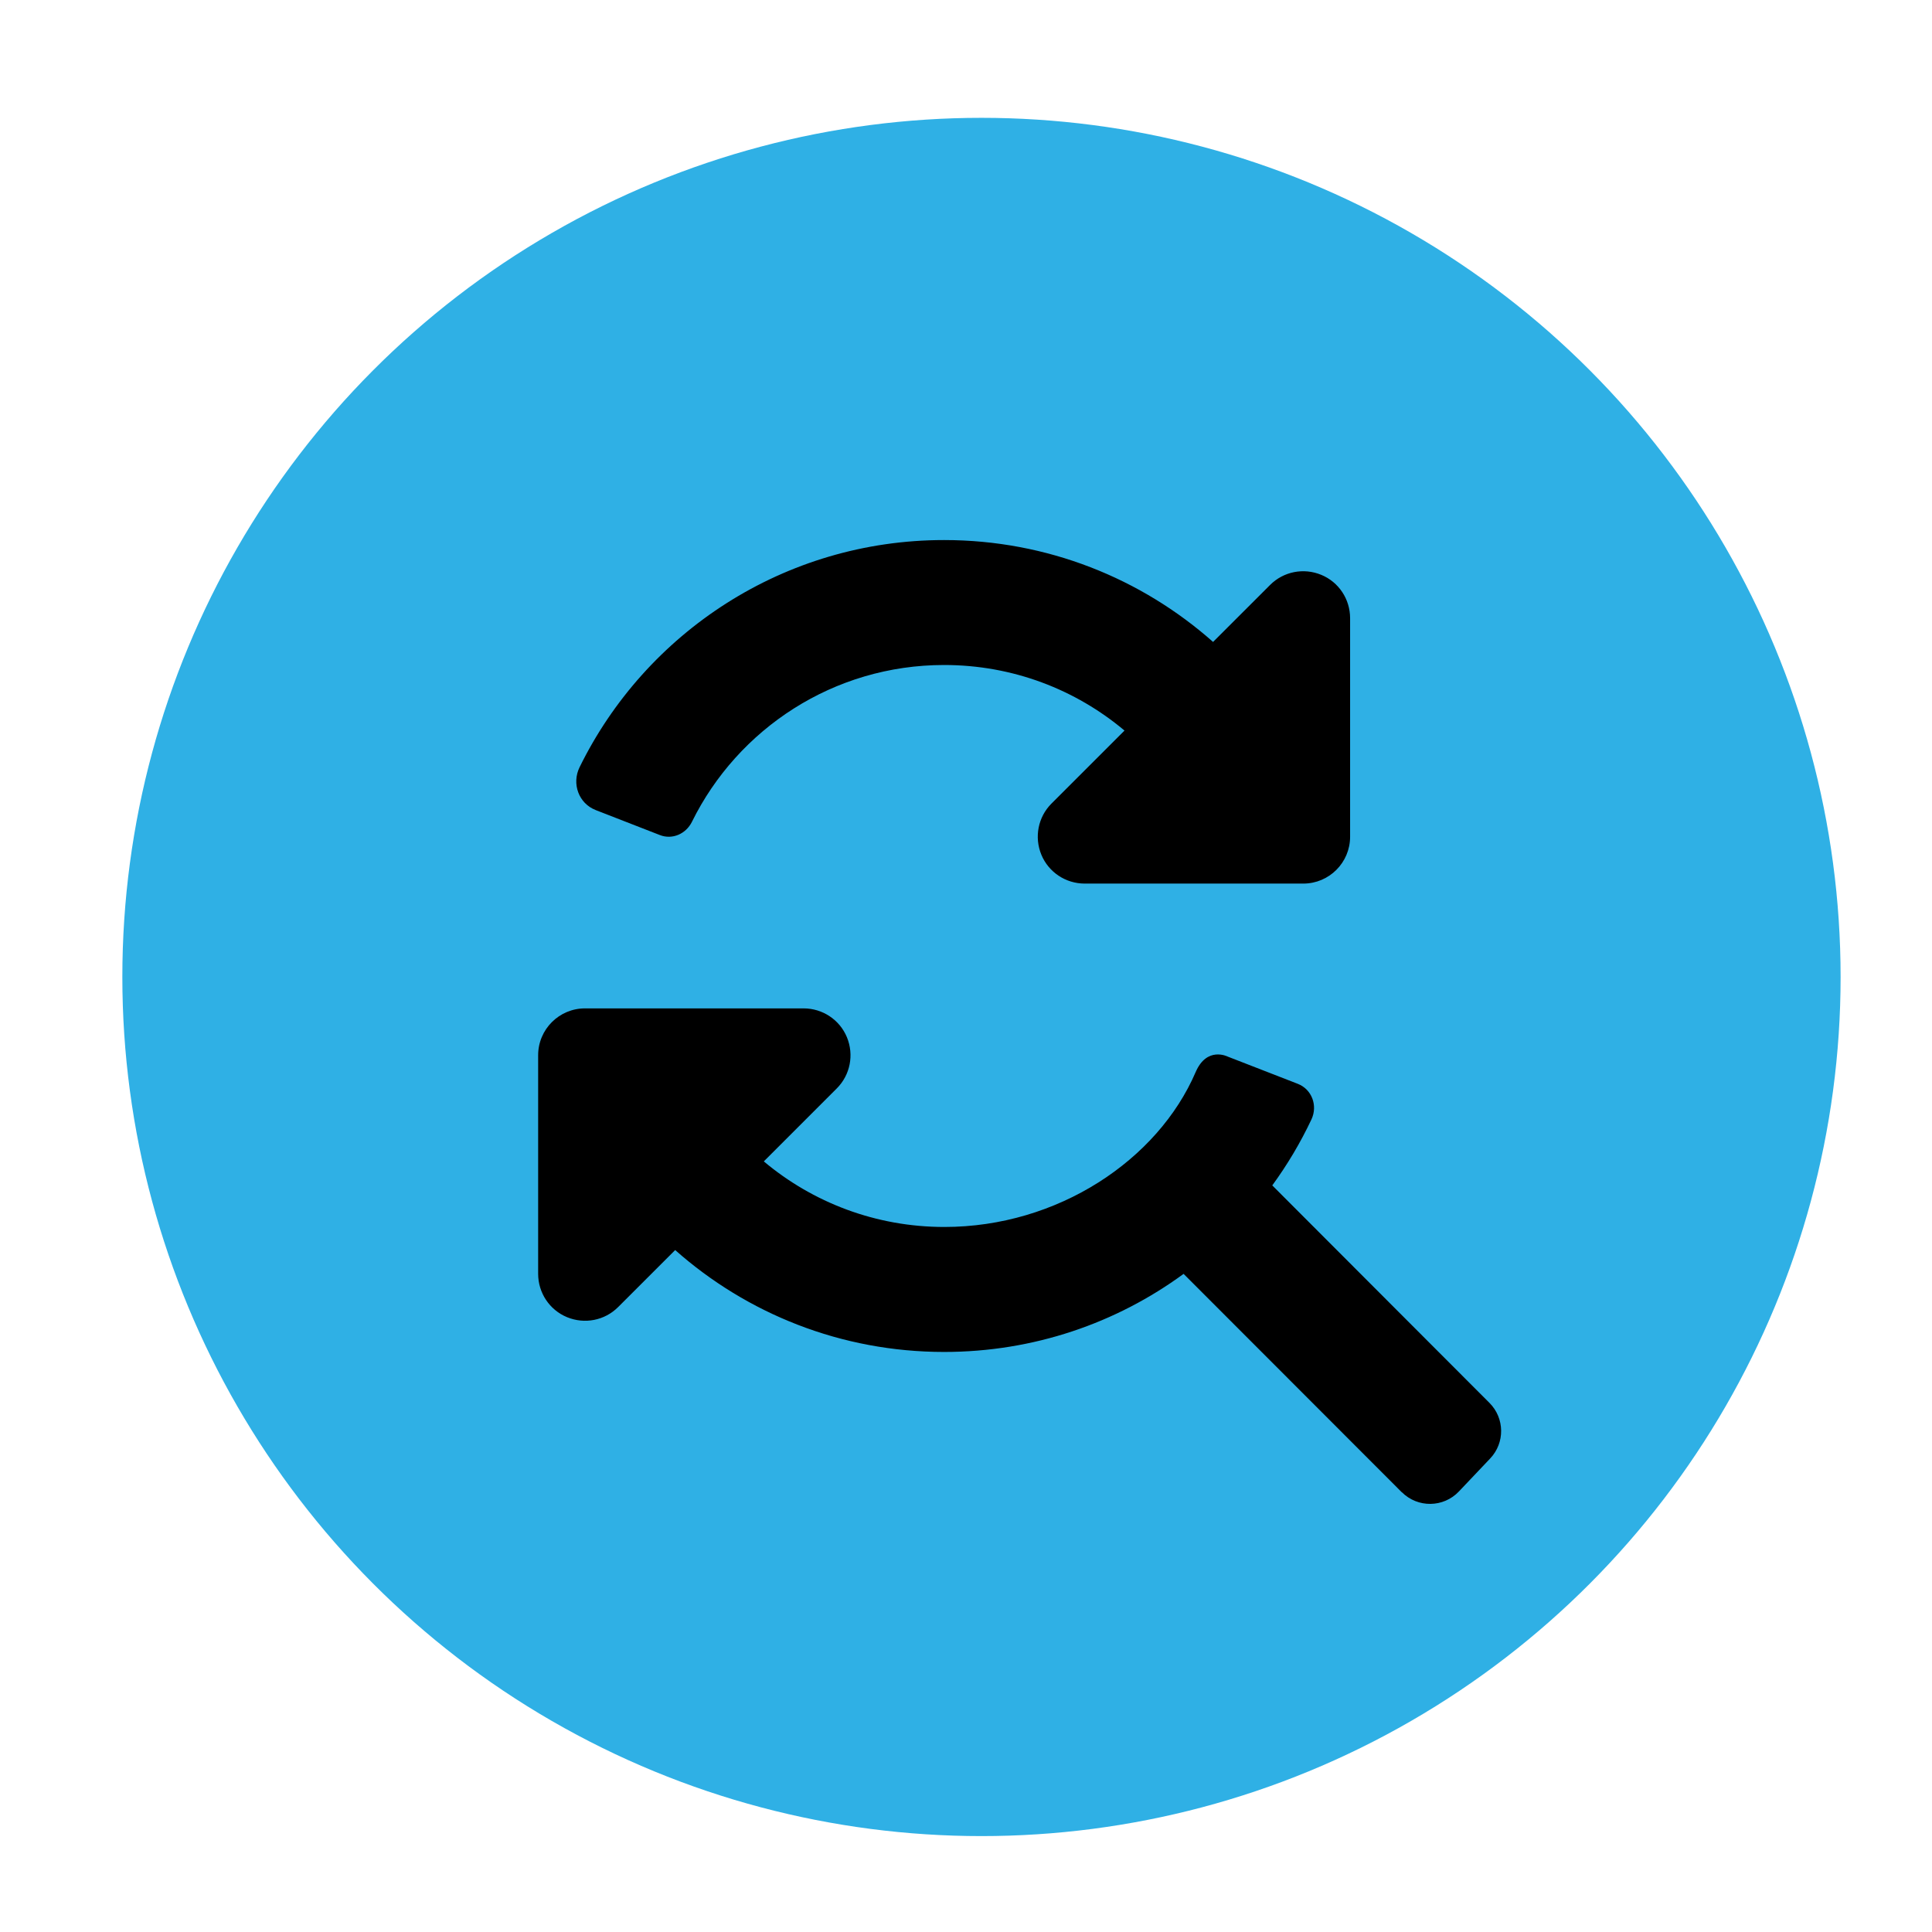
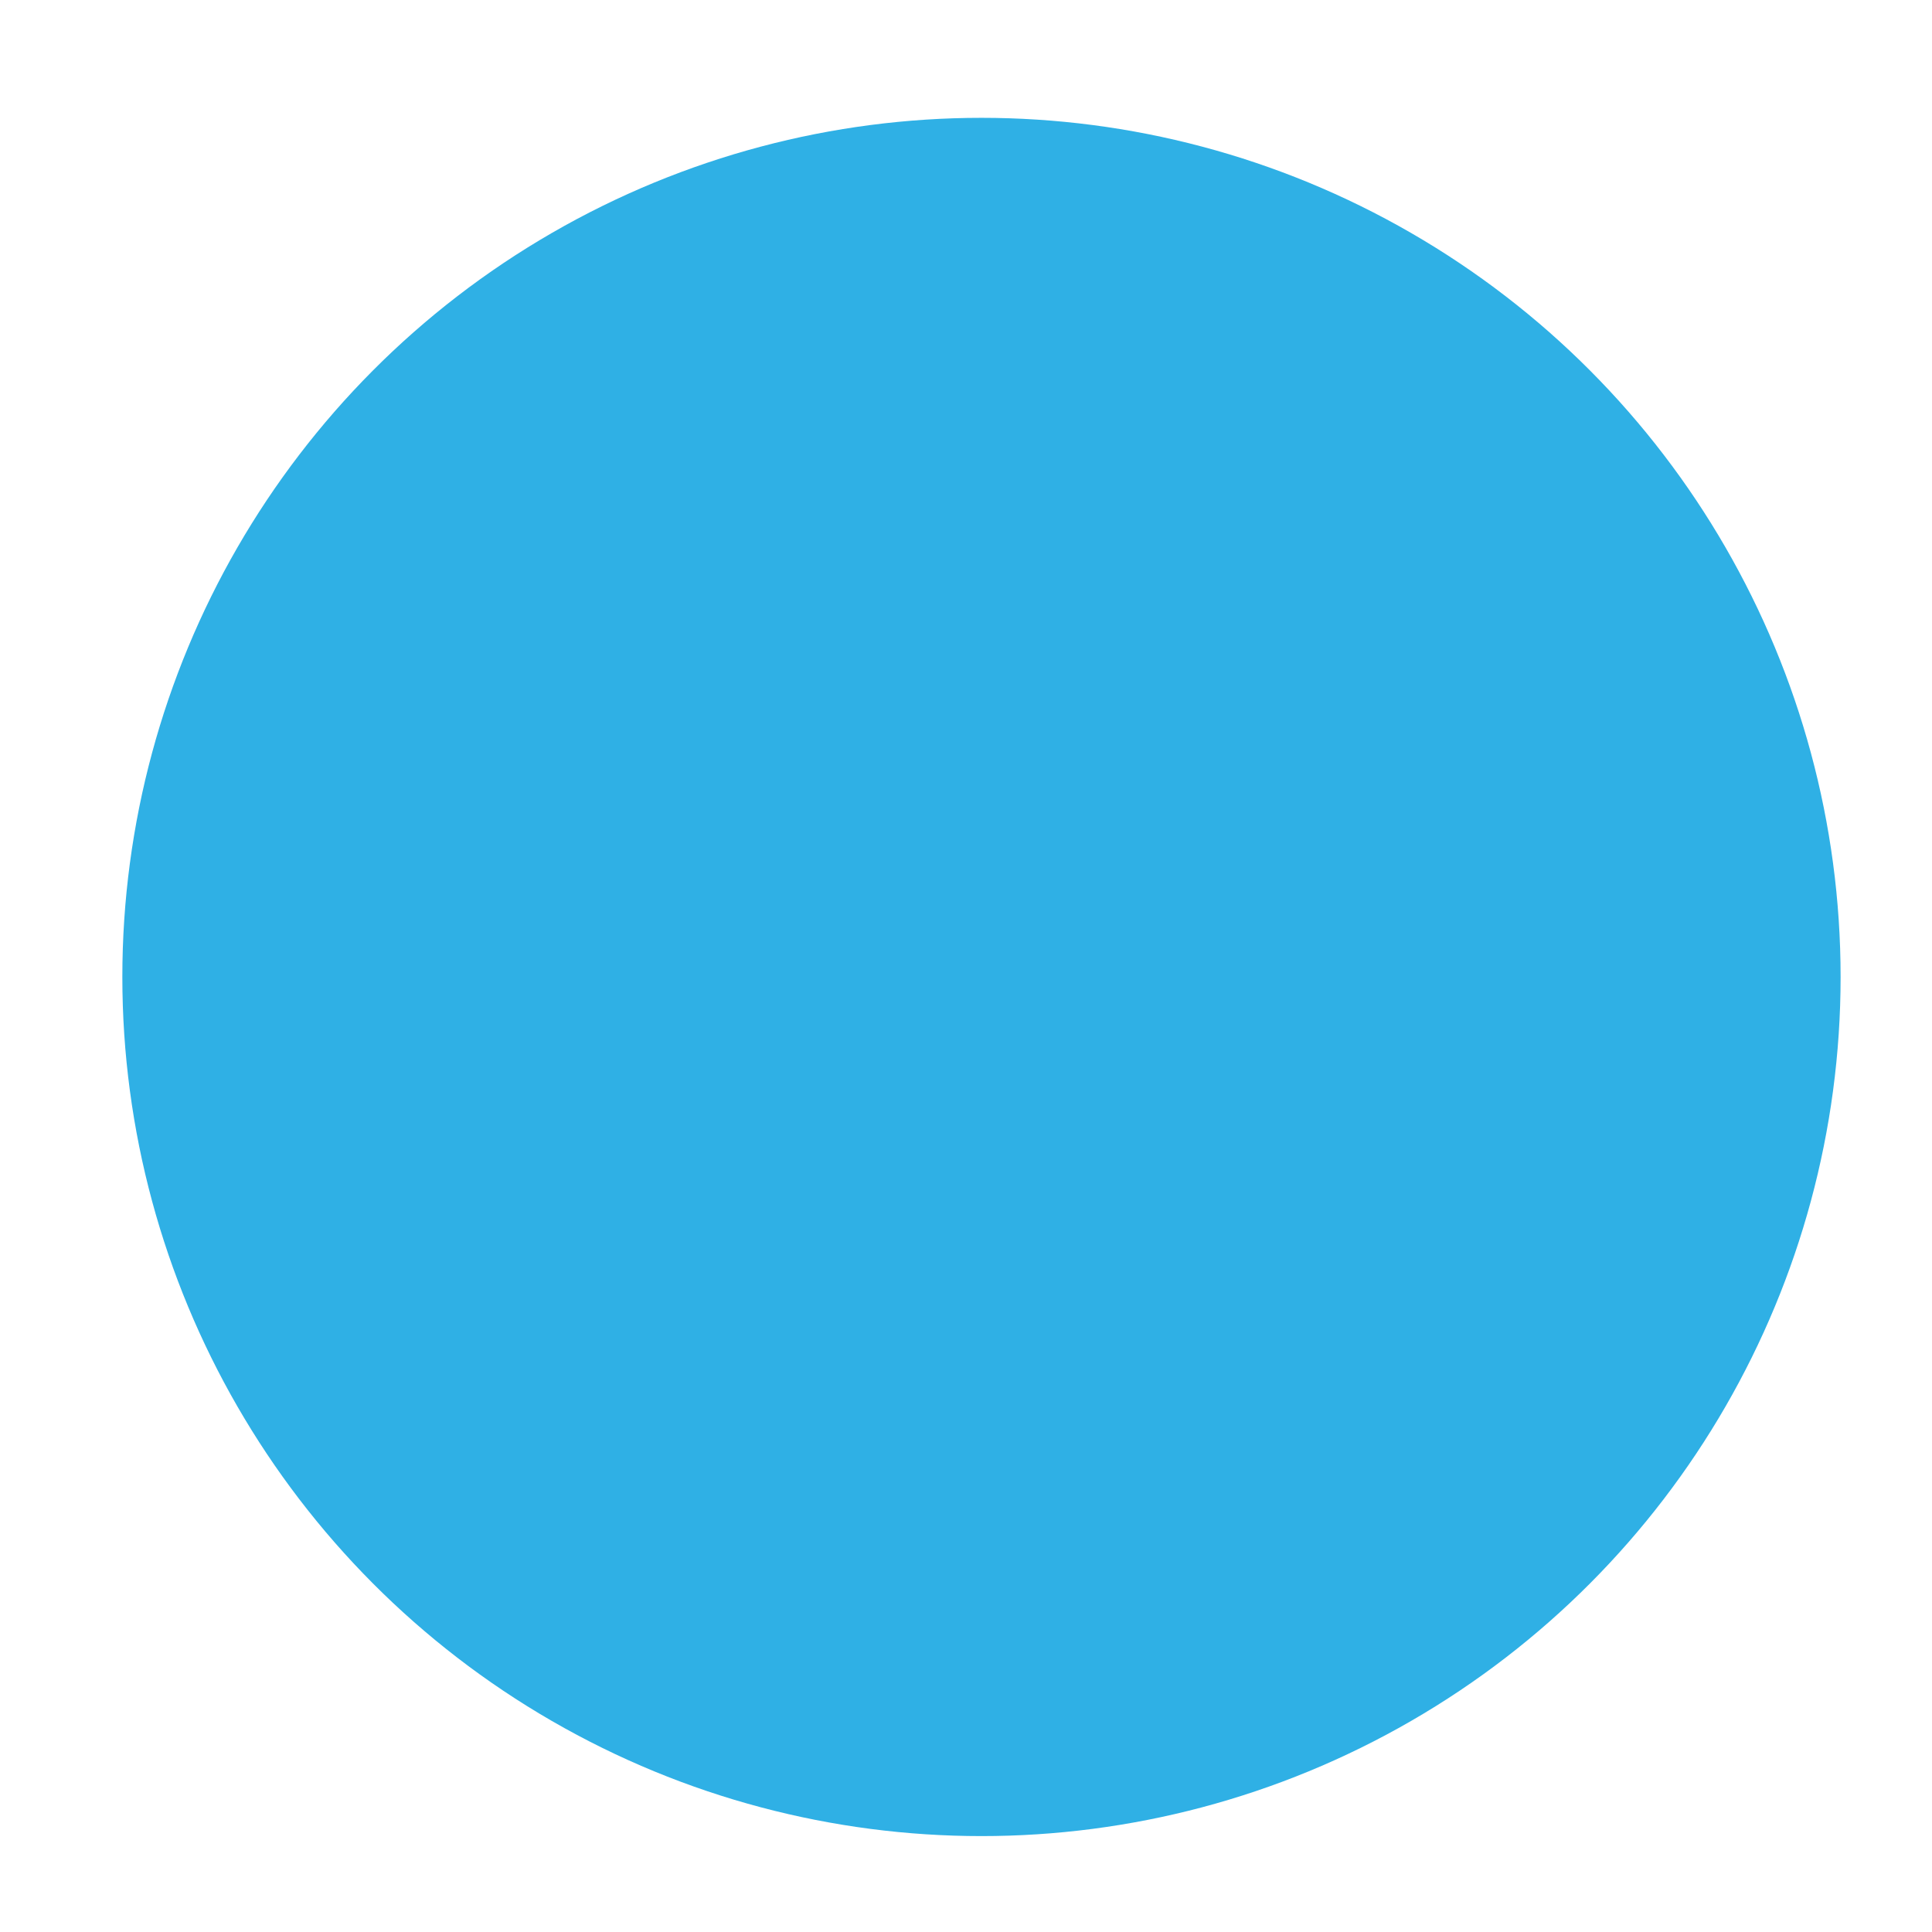
<svg xmlns="http://www.w3.org/2000/svg" id="Layer_1" version="1.1" viewBox="0 0 56.566 56.566">
  <defs>
    <style>
      .st0 {
        fill: #2fb0e5;
      }
    </style>
  </defs>
  <circle class="st0" cx="28.736" cy="28.604" r="25.154" />
-   <path d="M41.042,43.691l-6.388-6.394c-1.966,1.44-4.389,2.286-7.012,2.286-3.022,0-5.777-1.126-7.874-2.983l-1.669,1.668c-.394.395-.983.509-1.497.297s-.846-.714-.846-1.269v-6.4c0-.757.614-1.372,1.372-1.372h6.4c.554,0,1.057.332,1.269.846.211.514.097,1.103-.297,1.497l-2.137,2.137c1.429,1.2,3.274,1.92,5.286,1.92,3.321,0,6.25-1.961,7.357-4.533.329-.765.935-.457.935-.457l2.056.799c.414.161.589.64.4,1.042-.322.683-.707,1.329-1.147,1.932l6.36,6.369c.446.447.455,1.167.021,1.625l-.917.967c-.451.476-1.206.486-1.67.022ZM17.44,23.717c-.498-.194-.706-.773-.471-1.253,1.933-3.94,5.987-6.652,10.673-6.652,3.023,0,5.778,1.126,7.875,2.983l1.669-1.668c.395-.395.983-.509,1.497-.297.515.211.846.714.846,1.269v6.4c0,.757-.614,1.371-1.371,1.371h-6.4c-.554,0-1.057-.331-1.269-.846-.211-.514-.097-1.103.297-1.497l2.138-2.137c-1.429-1.2-3.269-1.92-5.281-1.92-3.236,0-6.04,1.867-7.384,4.591-.174.353-.573.531-.939.388l-1.878-.731Z" />
</svg>